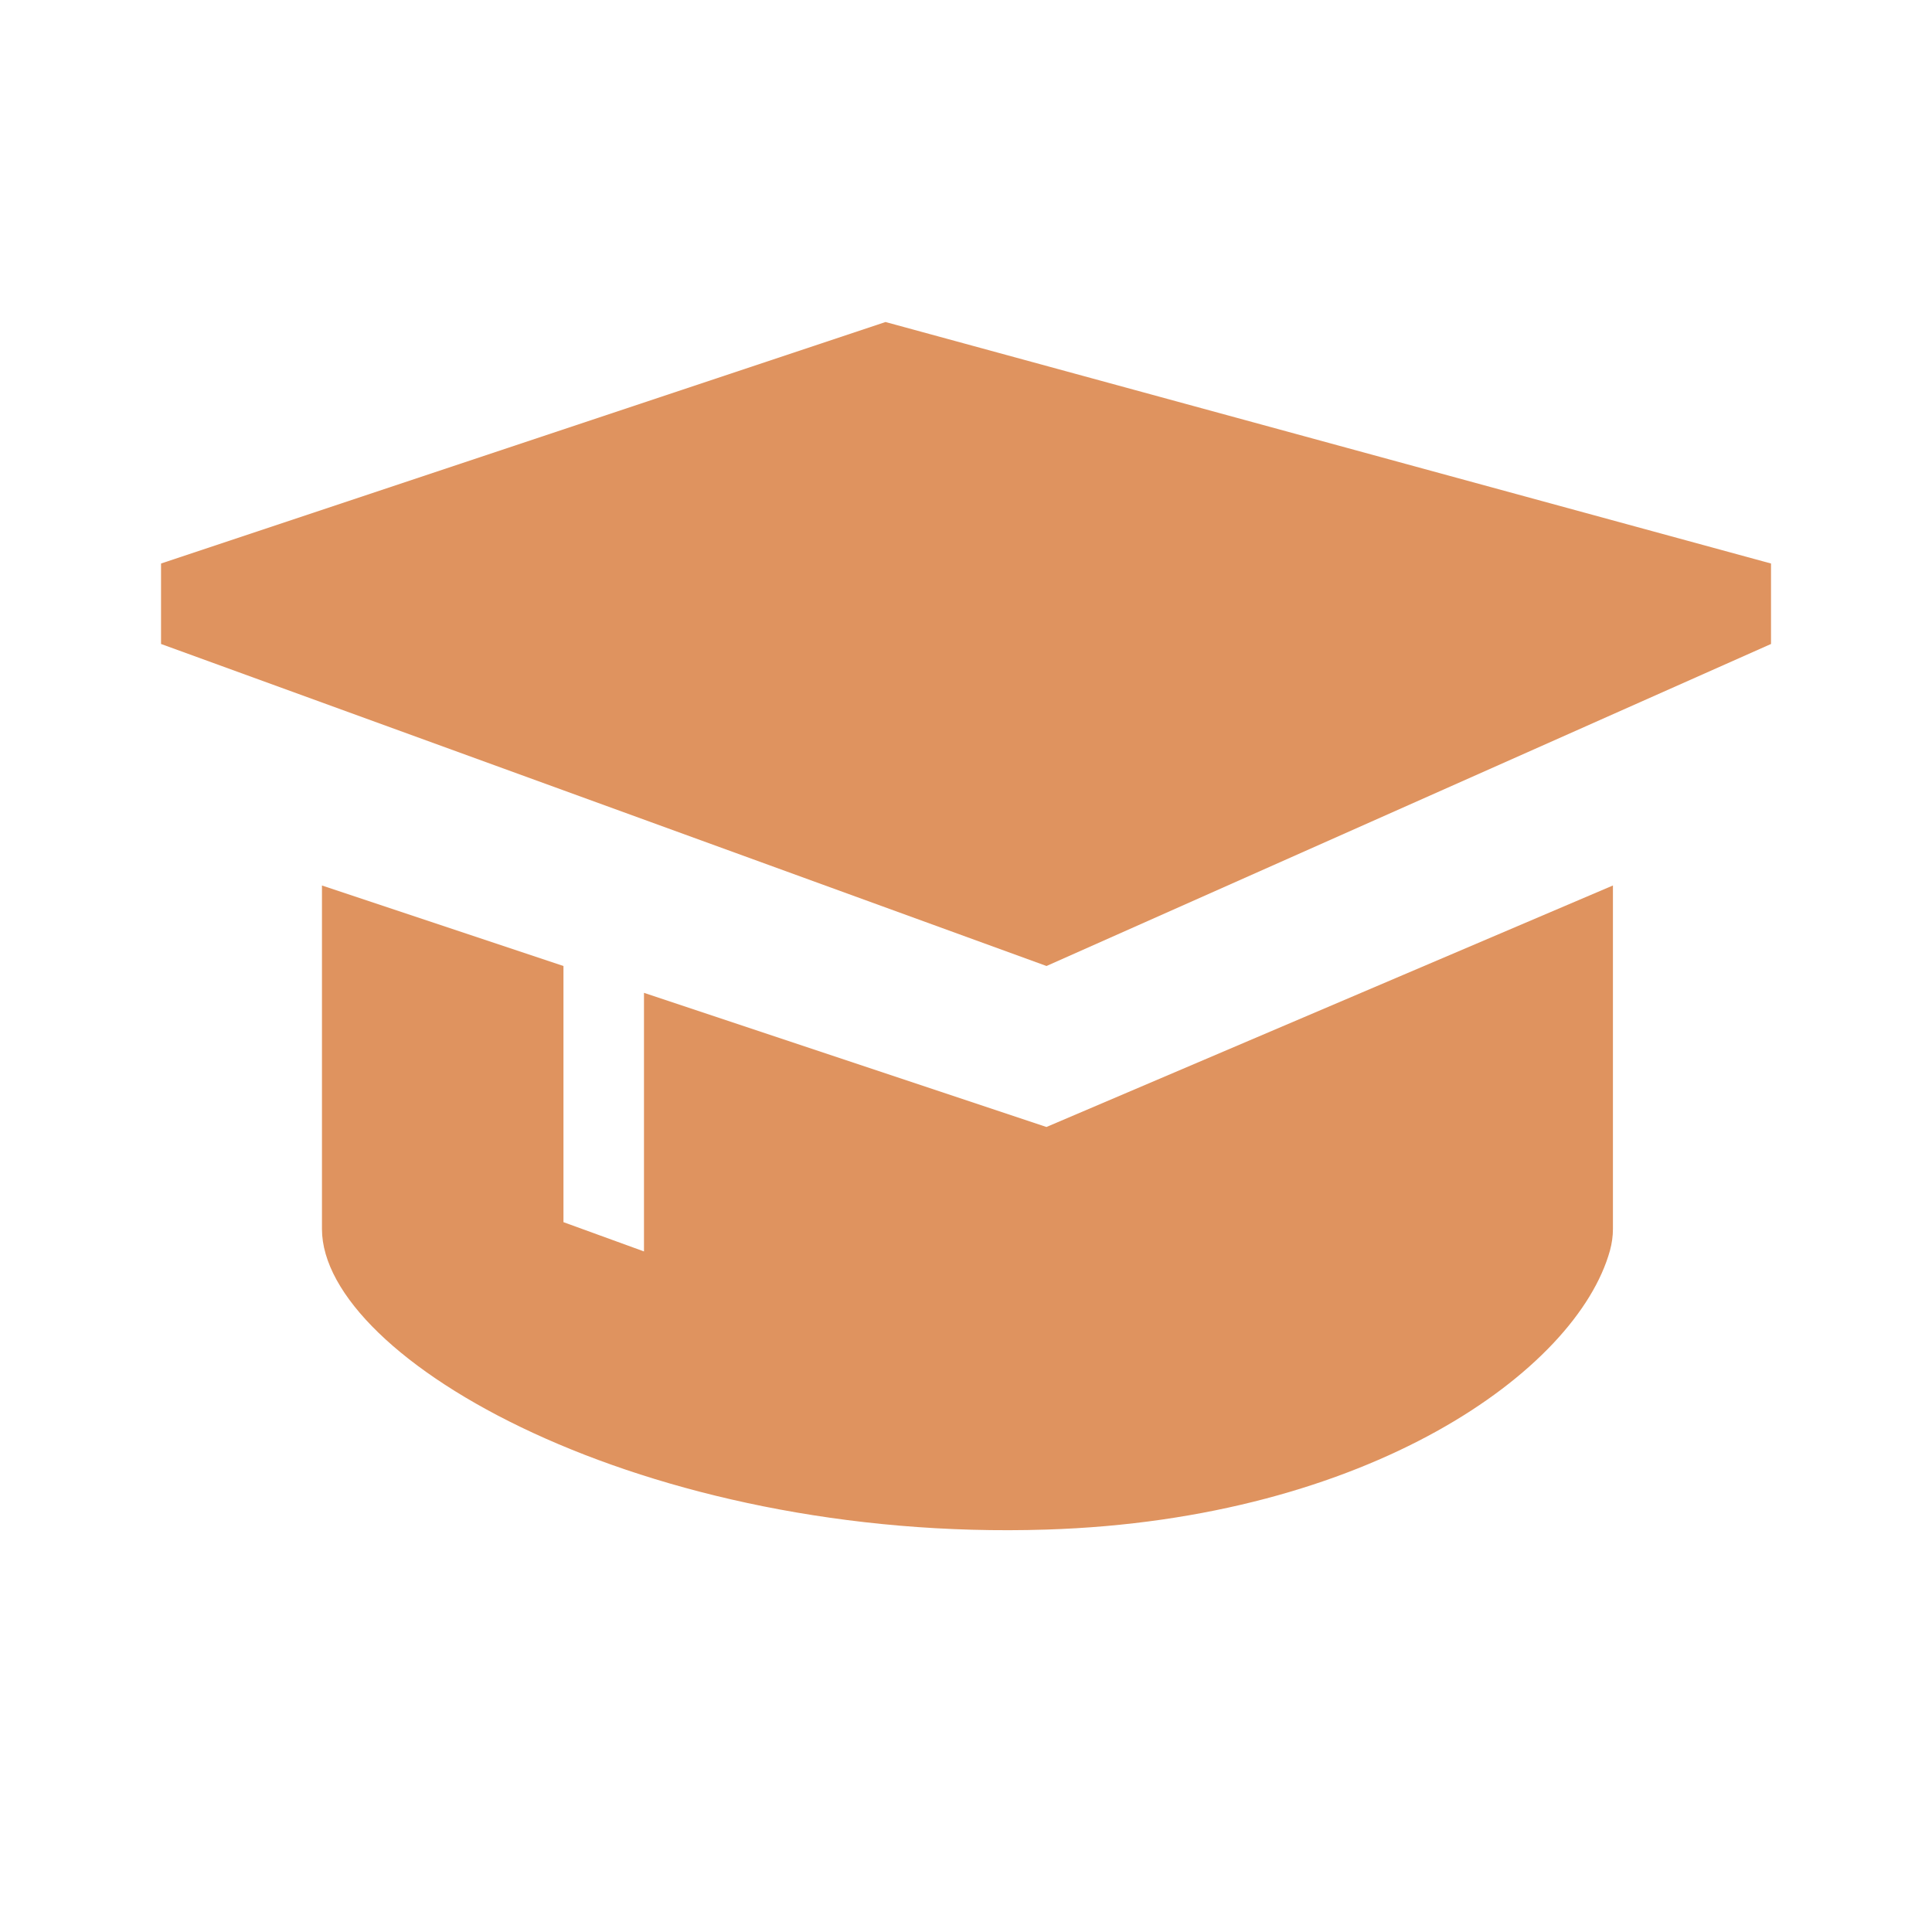
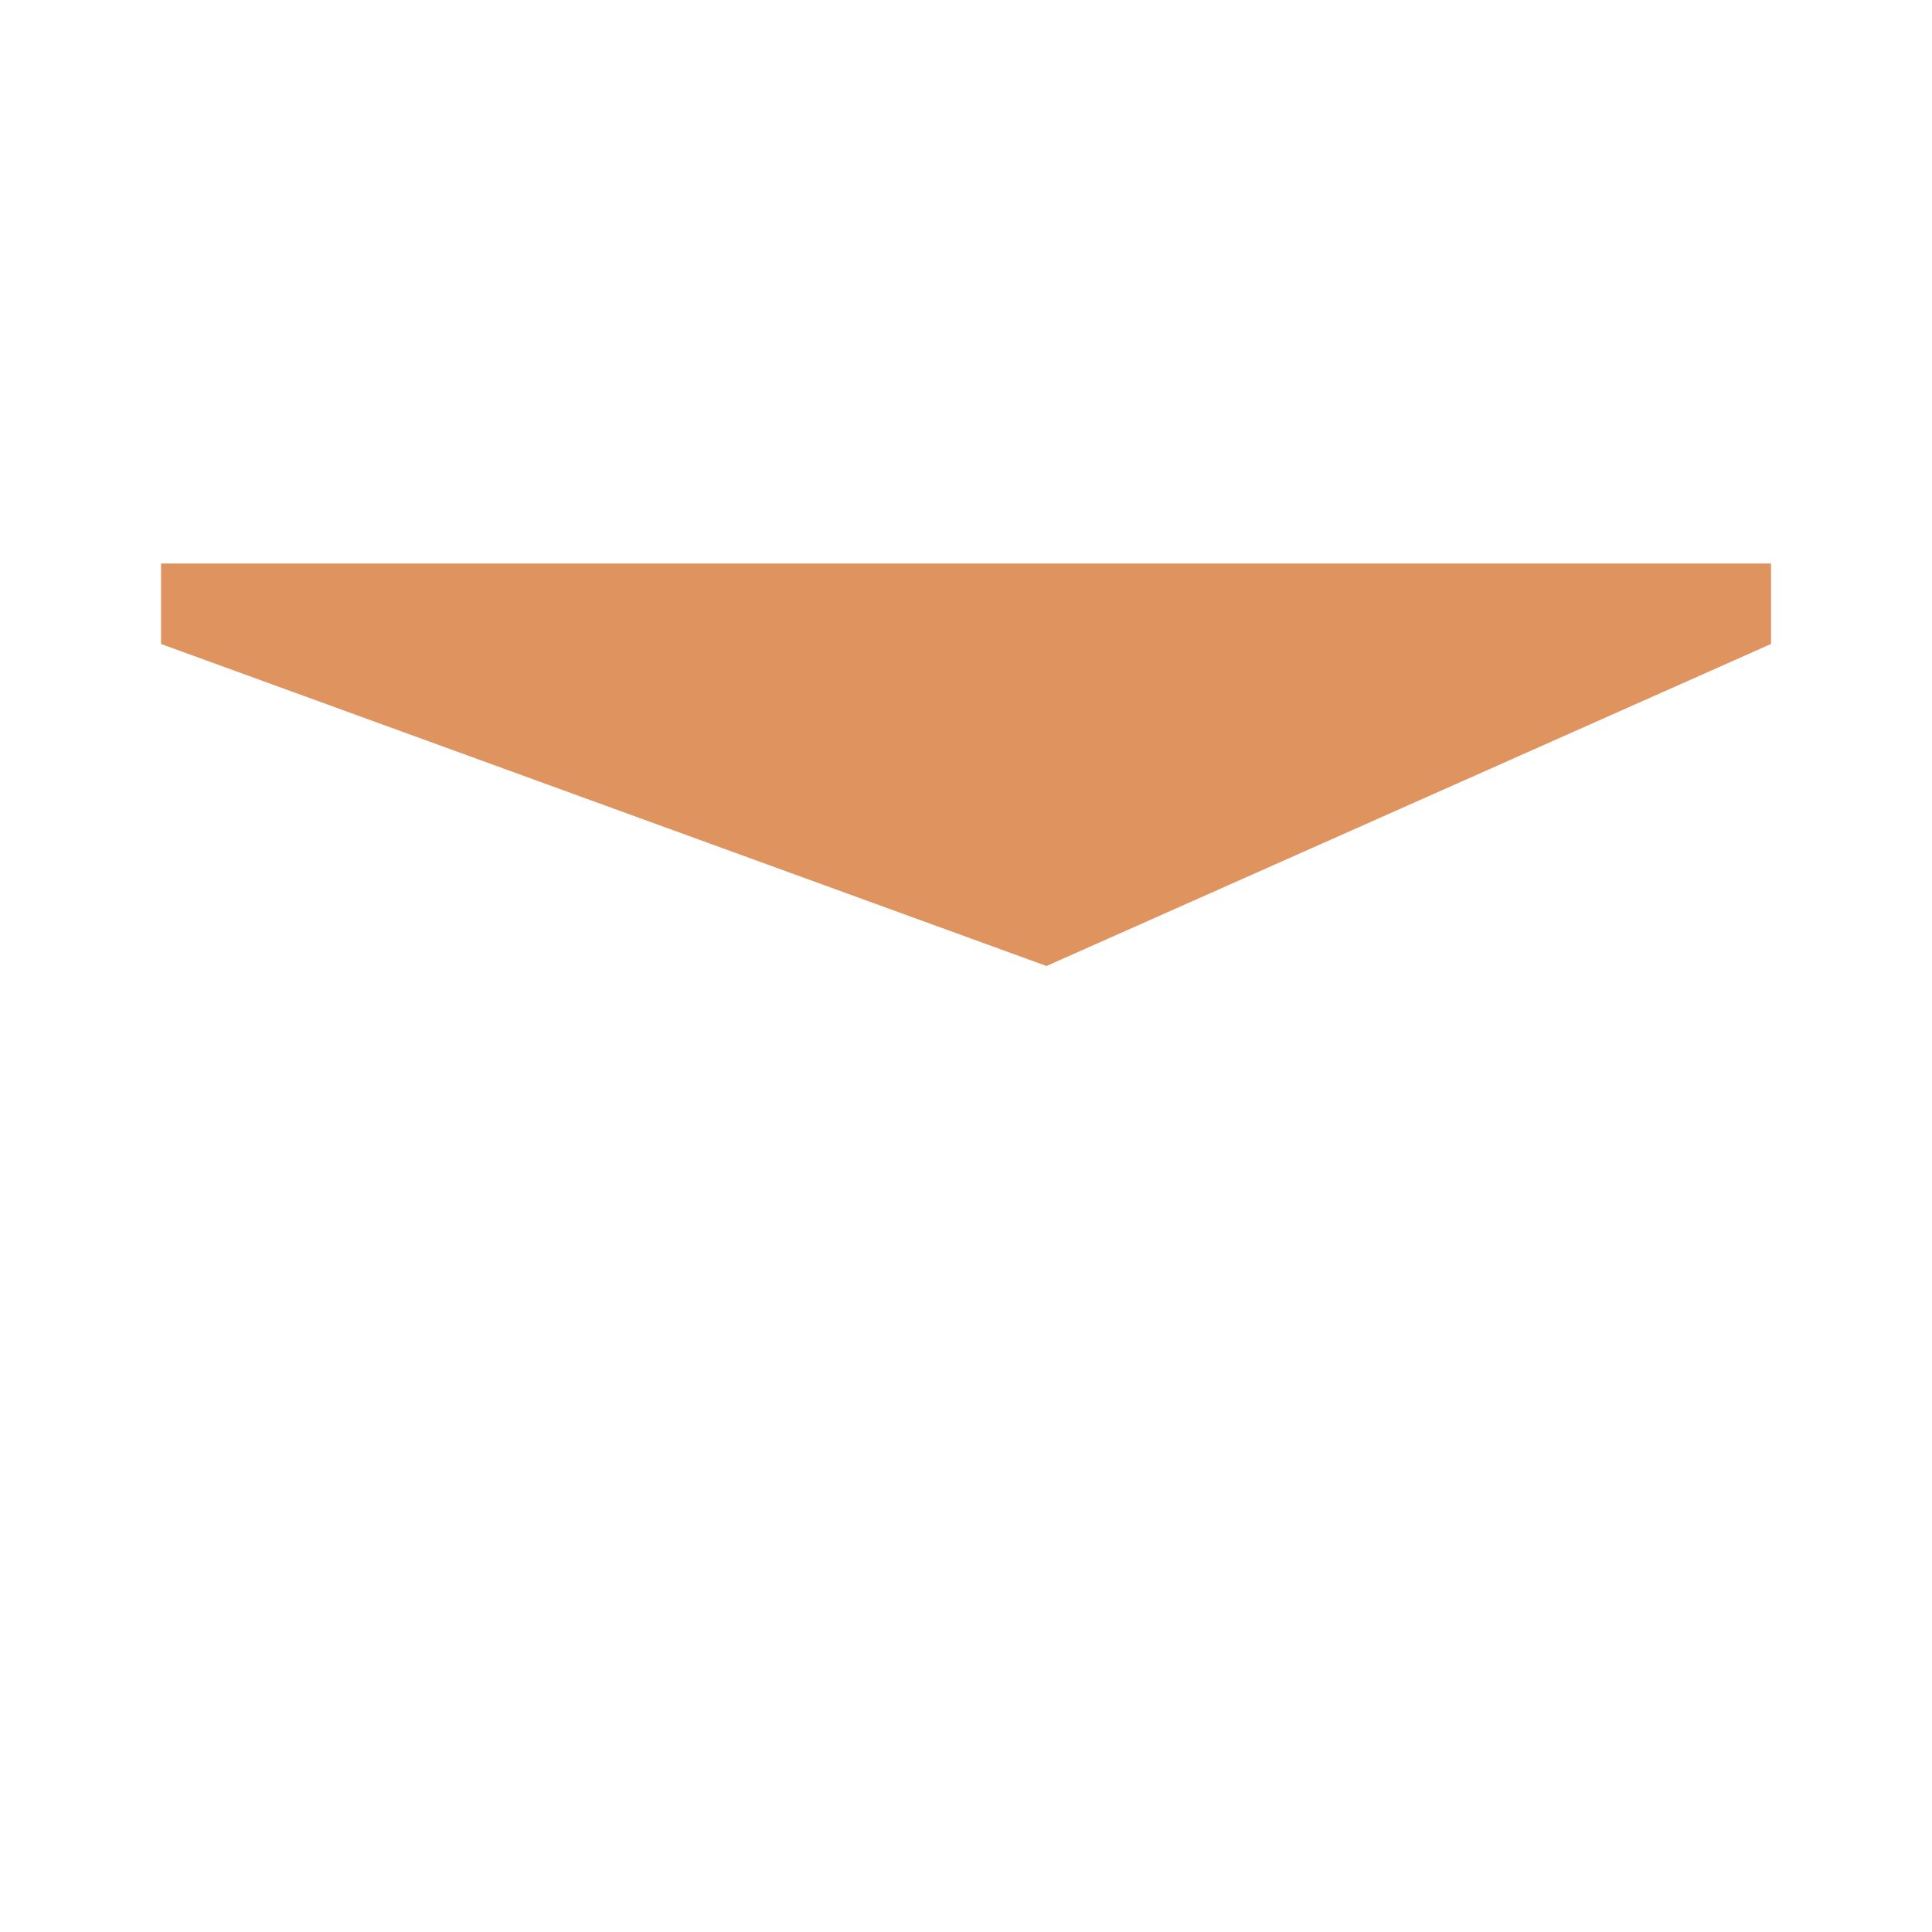
<svg xmlns="http://www.w3.org/2000/svg" width="34" height="34" viewBox="0 0 34 34" fill="none">
-   <path d="M2.834 9.917V11.333L18.417 17L31.167 11.333V9.917L15.584 5.667L2.834 9.917Z" fill="#DF935F" />
-   <path d="M5.666 15.583V21.628C5.666 23.925 11.334 27.143 18.416 26.918C24.083 26.74 27.746 24.124 28.333 22.006C28.367 21.88 28.385 21.754 28.385 21.627V15.583L18.416 19.833L11.333 17.472V22.023L9.916 21.508V17L5.666 15.583Z" fill="#DF935F" />
+   <path d="M2.834 9.917V11.333L18.417 17L31.167 11.333V9.917L2.834 9.917Z" fill="#DF935F" />
</svg>